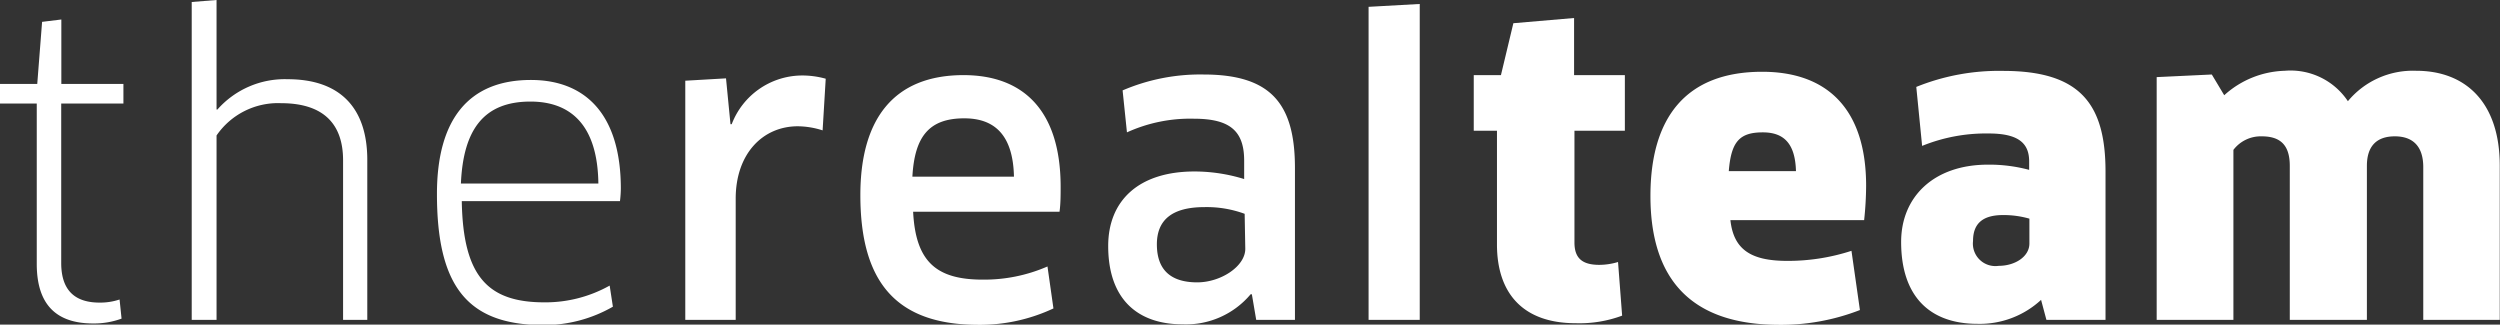
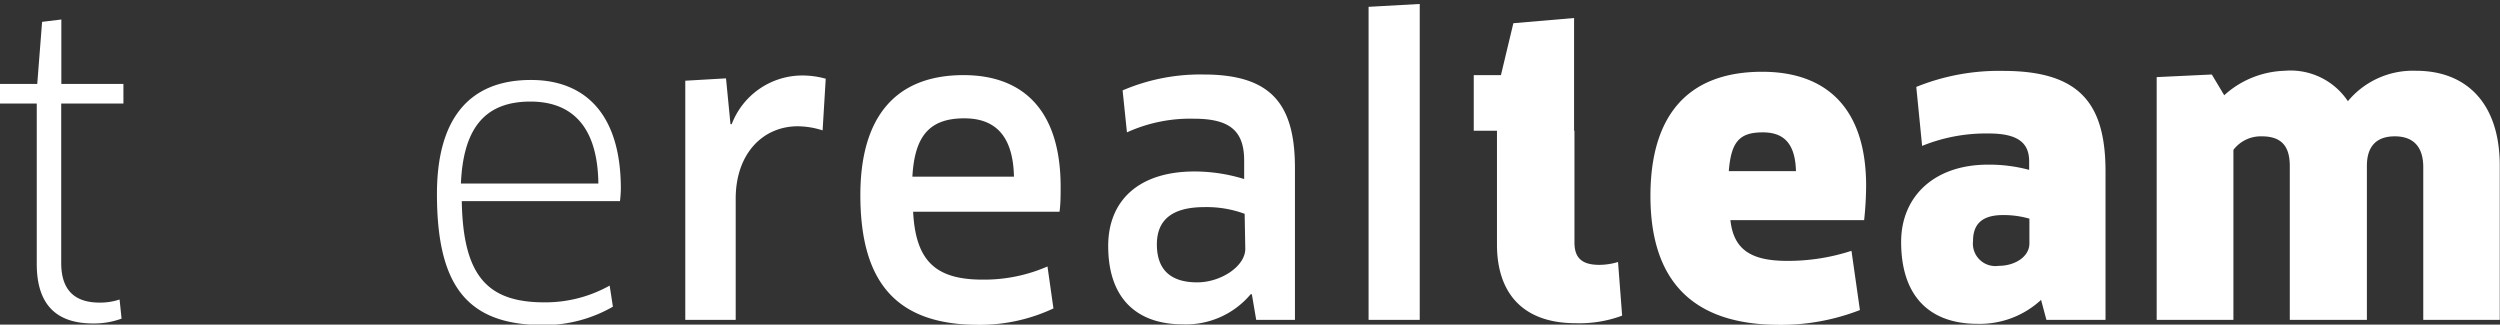
<svg xmlns="http://www.w3.org/2000/svg" viewBox="0 0 201.34 26.14">
  <rect x="0" y="0" width="201.34" height="26.14" fill="#333333" stroke="none" />
  <defs>
    <style>
      .cls-1 {
        fill: #fff;
      }
    </style>
  </defs>
  <title>Element 3</title>
  <g id="Ebene_2" data-name="Ebene 2">
    <g id="Ebene_1-2" data-name="Ebene 1">
      <g>
        <path class="cls-1" d="M4.93,8.34V21.18c0,2.29,1.19,3.19,3.09,3.19a4.9,4.9,0,0,0,1.61-.25l.16,1.54a6.42,6.42,0,0,1-2.29.39c-3,0-4.54-1.55-4.54-4.8V8.34H0V6.76H3l.39-5,1.55-.19V6.76h5V8.34Z" />
-         <path class="cls-1" d="M27.63,25.76V12.91c0-2.93-1.58-4.6-5-4.6a6,6,0,0,0-5.19,2.6V25.76h-2V.16l2-.16V6.25l0,2.57.07,0a7.23,7.23,0,0,1,5.66-2.44c4.19,0,6.41,2.28,6.41,6.5V25.76Z" />
        <path class="cls-1" d="M35.19,15.62c0-6,2.55-9.18,7.57-9.18C47,6.44,50,9.05,50,15.2a9.41,9.41,0,0,1-.07,1H37.19c.1,6.09,2.12,8.15,6.66,8.15A10.59,10.59,0,0,0,49.1,23l.26,1.7a11.13,11.13,0,0,1-5.7,1.48C37.61,26.14,35.19,23,35.19,15.62Zm13-.84c-.06-4.8-2.31-6.6-5.47-6.6-3.73,0-5.41,2.22-5.6,6.6Z" />
        <path class="cls-1" d="M55.19,25.76V6.5l3.28-.19L58.83,10h.1A6.09,6.09,0,0,1,64.5,6.08a7,7,0,0,1,2,.26l-.25,4.16a6.69,6.69,0,0,0-2-.33c-2.8,0-5,2.19-5,5.83v9.76Z" />
        <path class="cls-1" d="M69.29,15.71c0-6.15,2.71-9.66,8.31-9.66,4.77,0,7.82,2.8,7.82,9,0,.61,0,1.38-.09,2H73.54c.2,4.06,1.9,5.47,5.61,5.47a12.74,12.74,0,0,0,5.21-1.06l.48,3.38a14,14,0,0,1-6.18,1.32C72.13,26.11,69.29,22.67,69.29,15.71Zm12.37-1.48c-.07-3.41-1.61-4.7-4-4.7-2.8,0-4,1.42-4.18,4.7Z" />
        <path class="cls-1" d="M100.82,23.7l-.1,0a6.8,6.8,0,0,1-5.47,2.42c-3.61,0-6-2-6-6.31,0-3.64,2.44-6,6.95-6a13.56,13.56,0,0,1,4,.61V12.94c0-2.41-1.16-3.38-4.06-3.38a12.29,12.29,0,0,0-5.38,1.1l-.35-3.38A15.86,15.86,0,0,1,96.92,6c5.41,0,7.37,2.32,7.37,7.53V25.76h-3.12Zm-.58-6.48A8.84,8.84,0,0,0,97,16.68c-2.64,0-3.83,1.06-3.83,3,0,2.26,1.35,3.06,3.25,3.06s3.87-1.29,3.87-2.7Z" />
        <path class="cls-1" d="M110.22,25.76V.55l4.12-.23V25.76Z" />
-         <path class="cls-1" d="M126.8,10.53v9c0,1.25.61,1.8,2,1.8a5.26,5.26,0,0,0,1.51-.23l.33,4.32a9.82,9.82,0,0,1-3.74.61c-4.31,0-6.34-2.48-6.34-6.34V10.53h-1.87V6.05h2.19l1-4.18,4.89-.42v4.6h4.09v4.48Z" />
+         <path class="cls-1" d="M126.8,10.53v9c0,1.25.61,1.8,2,1.8a5.26,5.26,0,0,0,1.51-.23l.33,4.32a9.82,9.82,0,0,1-3.74.61c-4.31,0-6.34-2.48-6.34-6.34V10.53h-1.87V6.05h2.19l1-4.18,4.89-.42v4.6v4.48Z" />
        <path class="cls-1" d="M132.92,15.78c0-6.28,2.83-10,9-10,5.24,0,8.37,3,8.37,9.18a27,27,0,0,1-.16,2.77H139.36c.26,2.38,1.67,3.28,4.57,3.28a16.5,16.5,0,0,0,5.18-.81l.68,4.77a17.55,17.55,0,0,1-6.63,1.19C136.14,26.11,132.92,22.44,132.92,15.78Zm11.72-2c-.06-2.25-1-3.12-2.67-3.12-1.87,0-2.55.74-2.74,3.12Z" />
        <path class="cls-1" d="M164.38,24.15a7.26,7.26,0,0,1-5.12,1.93c-3.83,0-6.15-2.19-6.15-6.6,0-3.61,2.61-6.22,7-6.22a12.47,12.47,0,0,1,3.31.42V13c0-1.44-.83-2.25-3.25-2.25a13.67,13.67,0,0,0-5.37,1L154.33,7a17.72,17.72,0,0,1,7-1.29c6.21,0,8.24,2.67,8.24,8.11V25.76h-4.76Zm-.94-6.54a7.53,7.53,0,0,0-2.12-.29c-1.64,0-2.42.68-2.42,2.09a1.81,1.81,0,0,0,2.06,2c1.32,0,2.48-.74,2.48-1.8Z" />
        <path class="cls-1" d="M195.16,25.76V13.46c0-1.68-.84-2.48-2.29-2.48s-2.25.77-2.25,2.38v12.4h-6.21V13.36c0-1.7-.78-2.38-2.26-2.38a2.77,2.77,0,0,0-2.28,1.09V25.76h-6.18V6.21L178.13,6l1,1.67A7.57,7.57,0,0,1,184,5.7a5.55,5.55,0,0,1,5.09,2.45,6.8,6.8,0,0,1,5.5-2.45c4,0,6.73,2.57,6.73,7.63V25.76Z" />
      </g>
    </g>
  </g>
</svg>